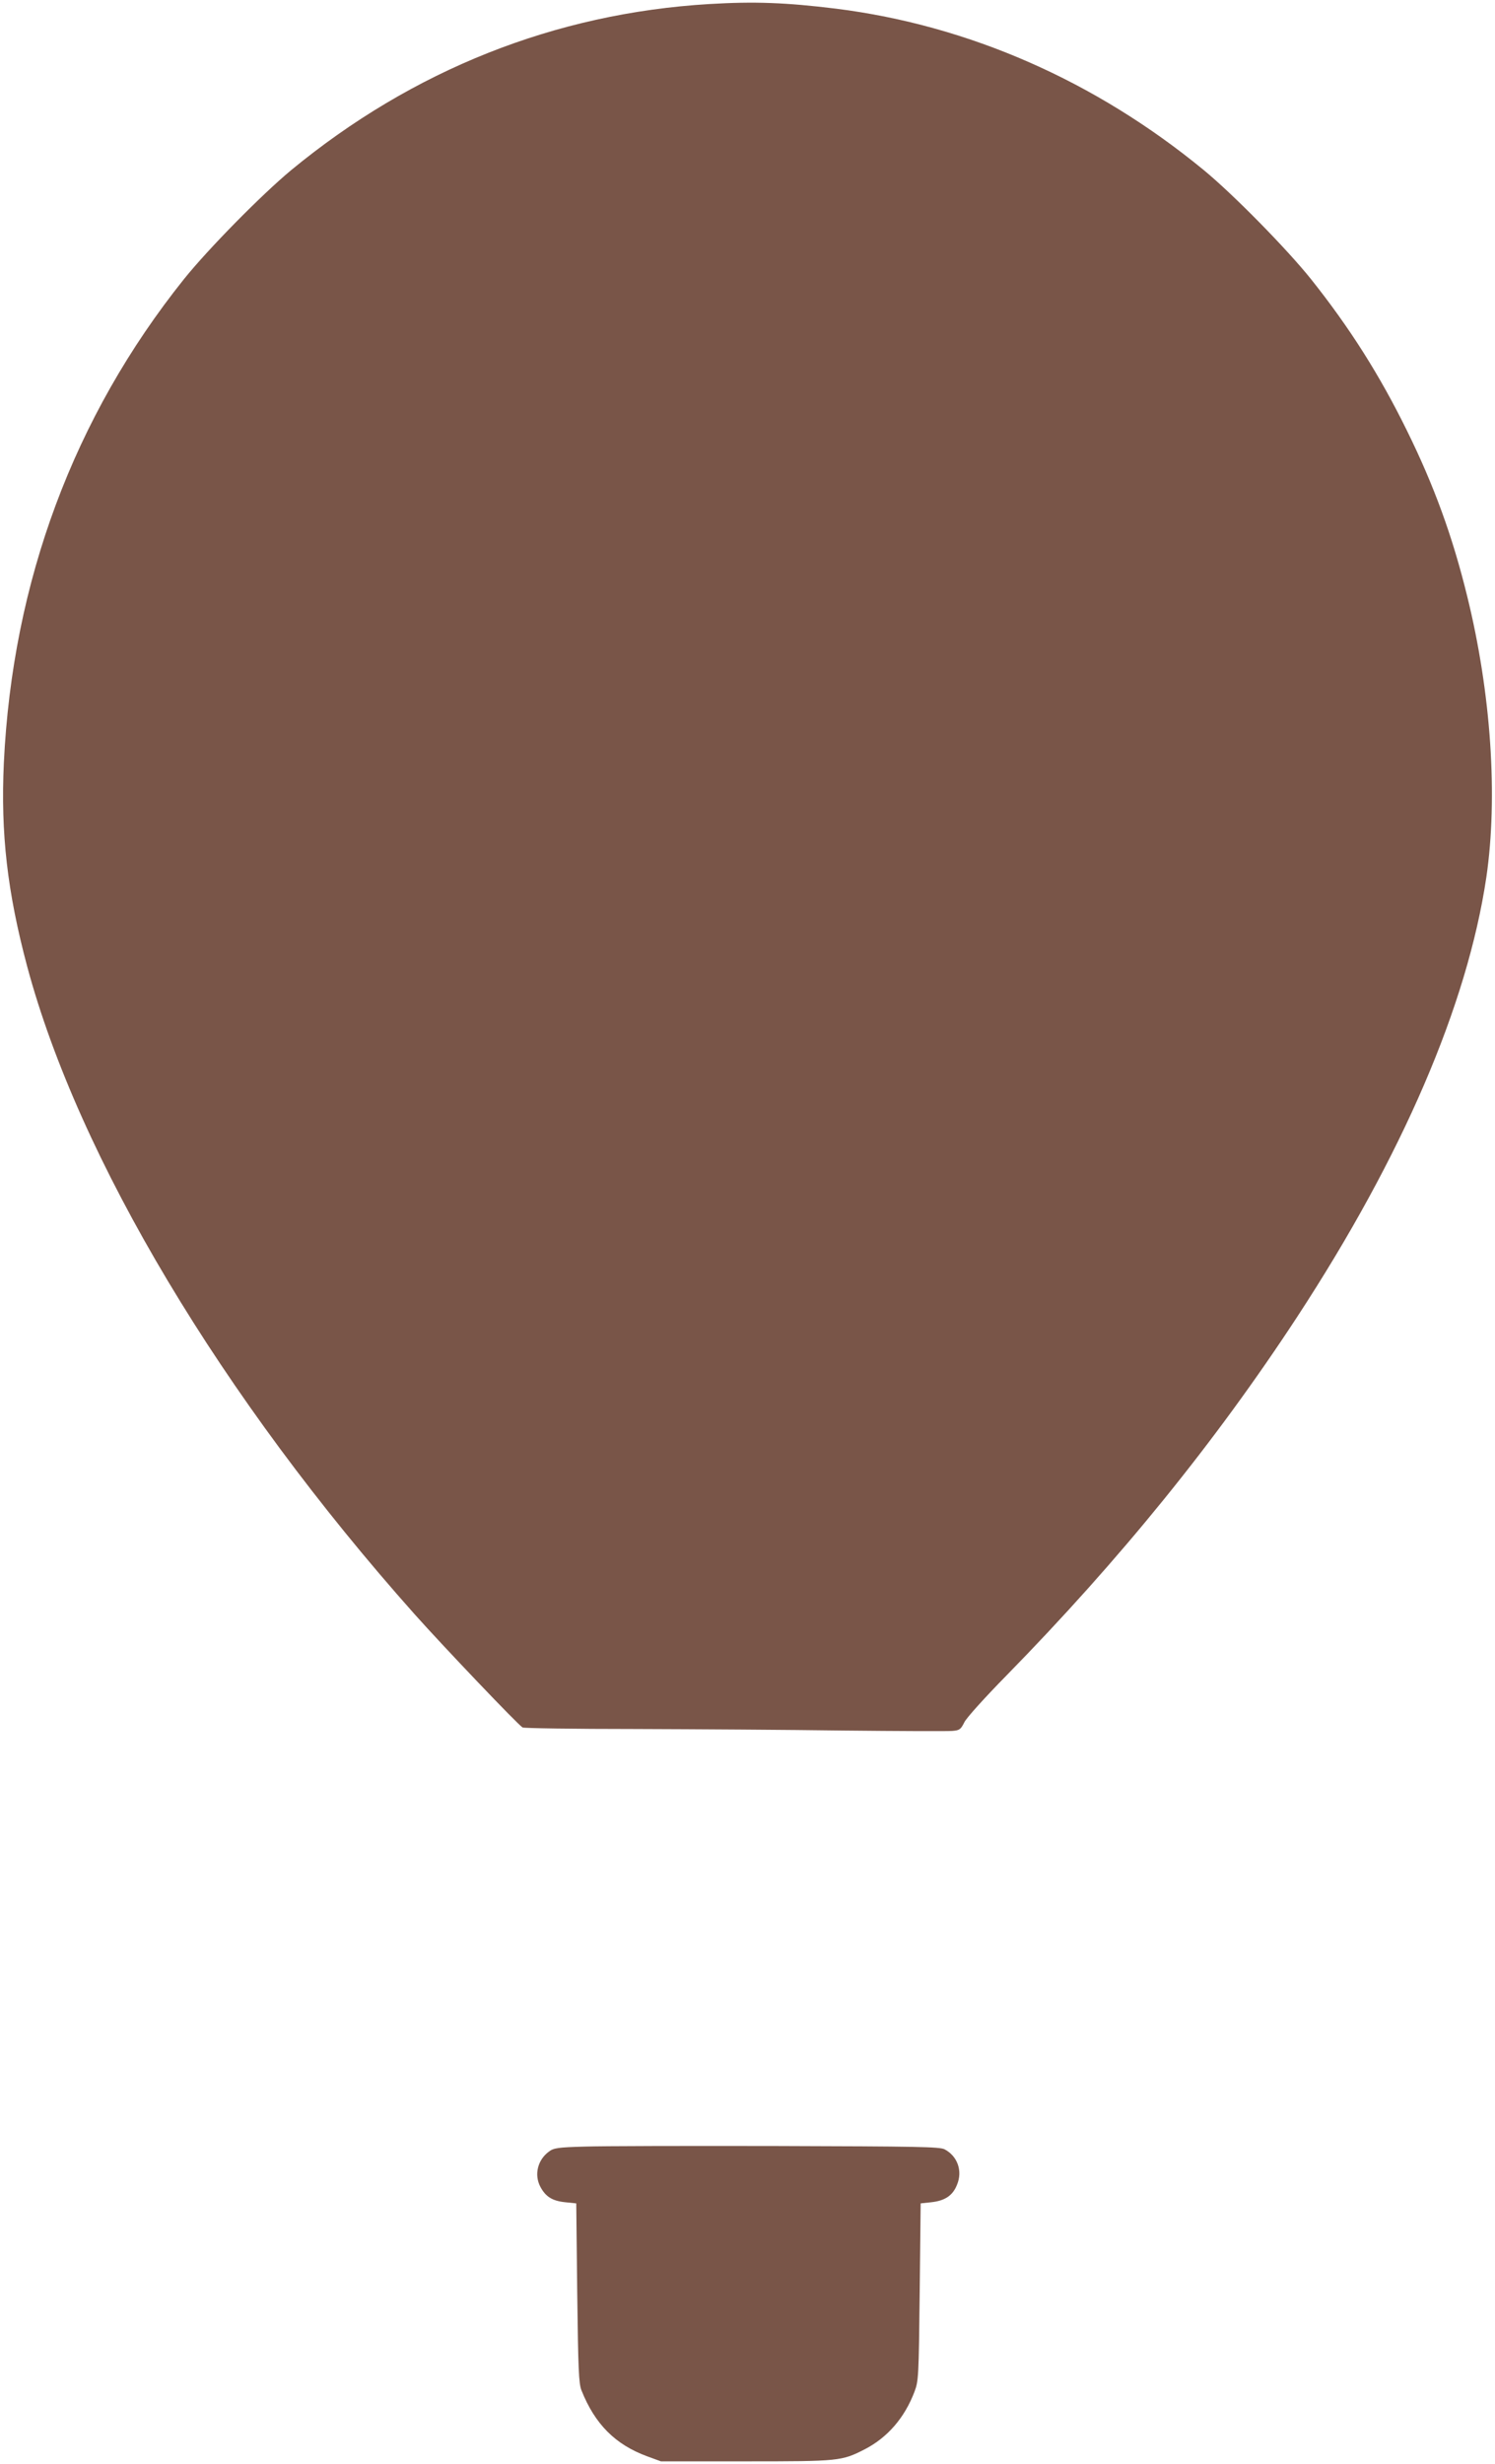
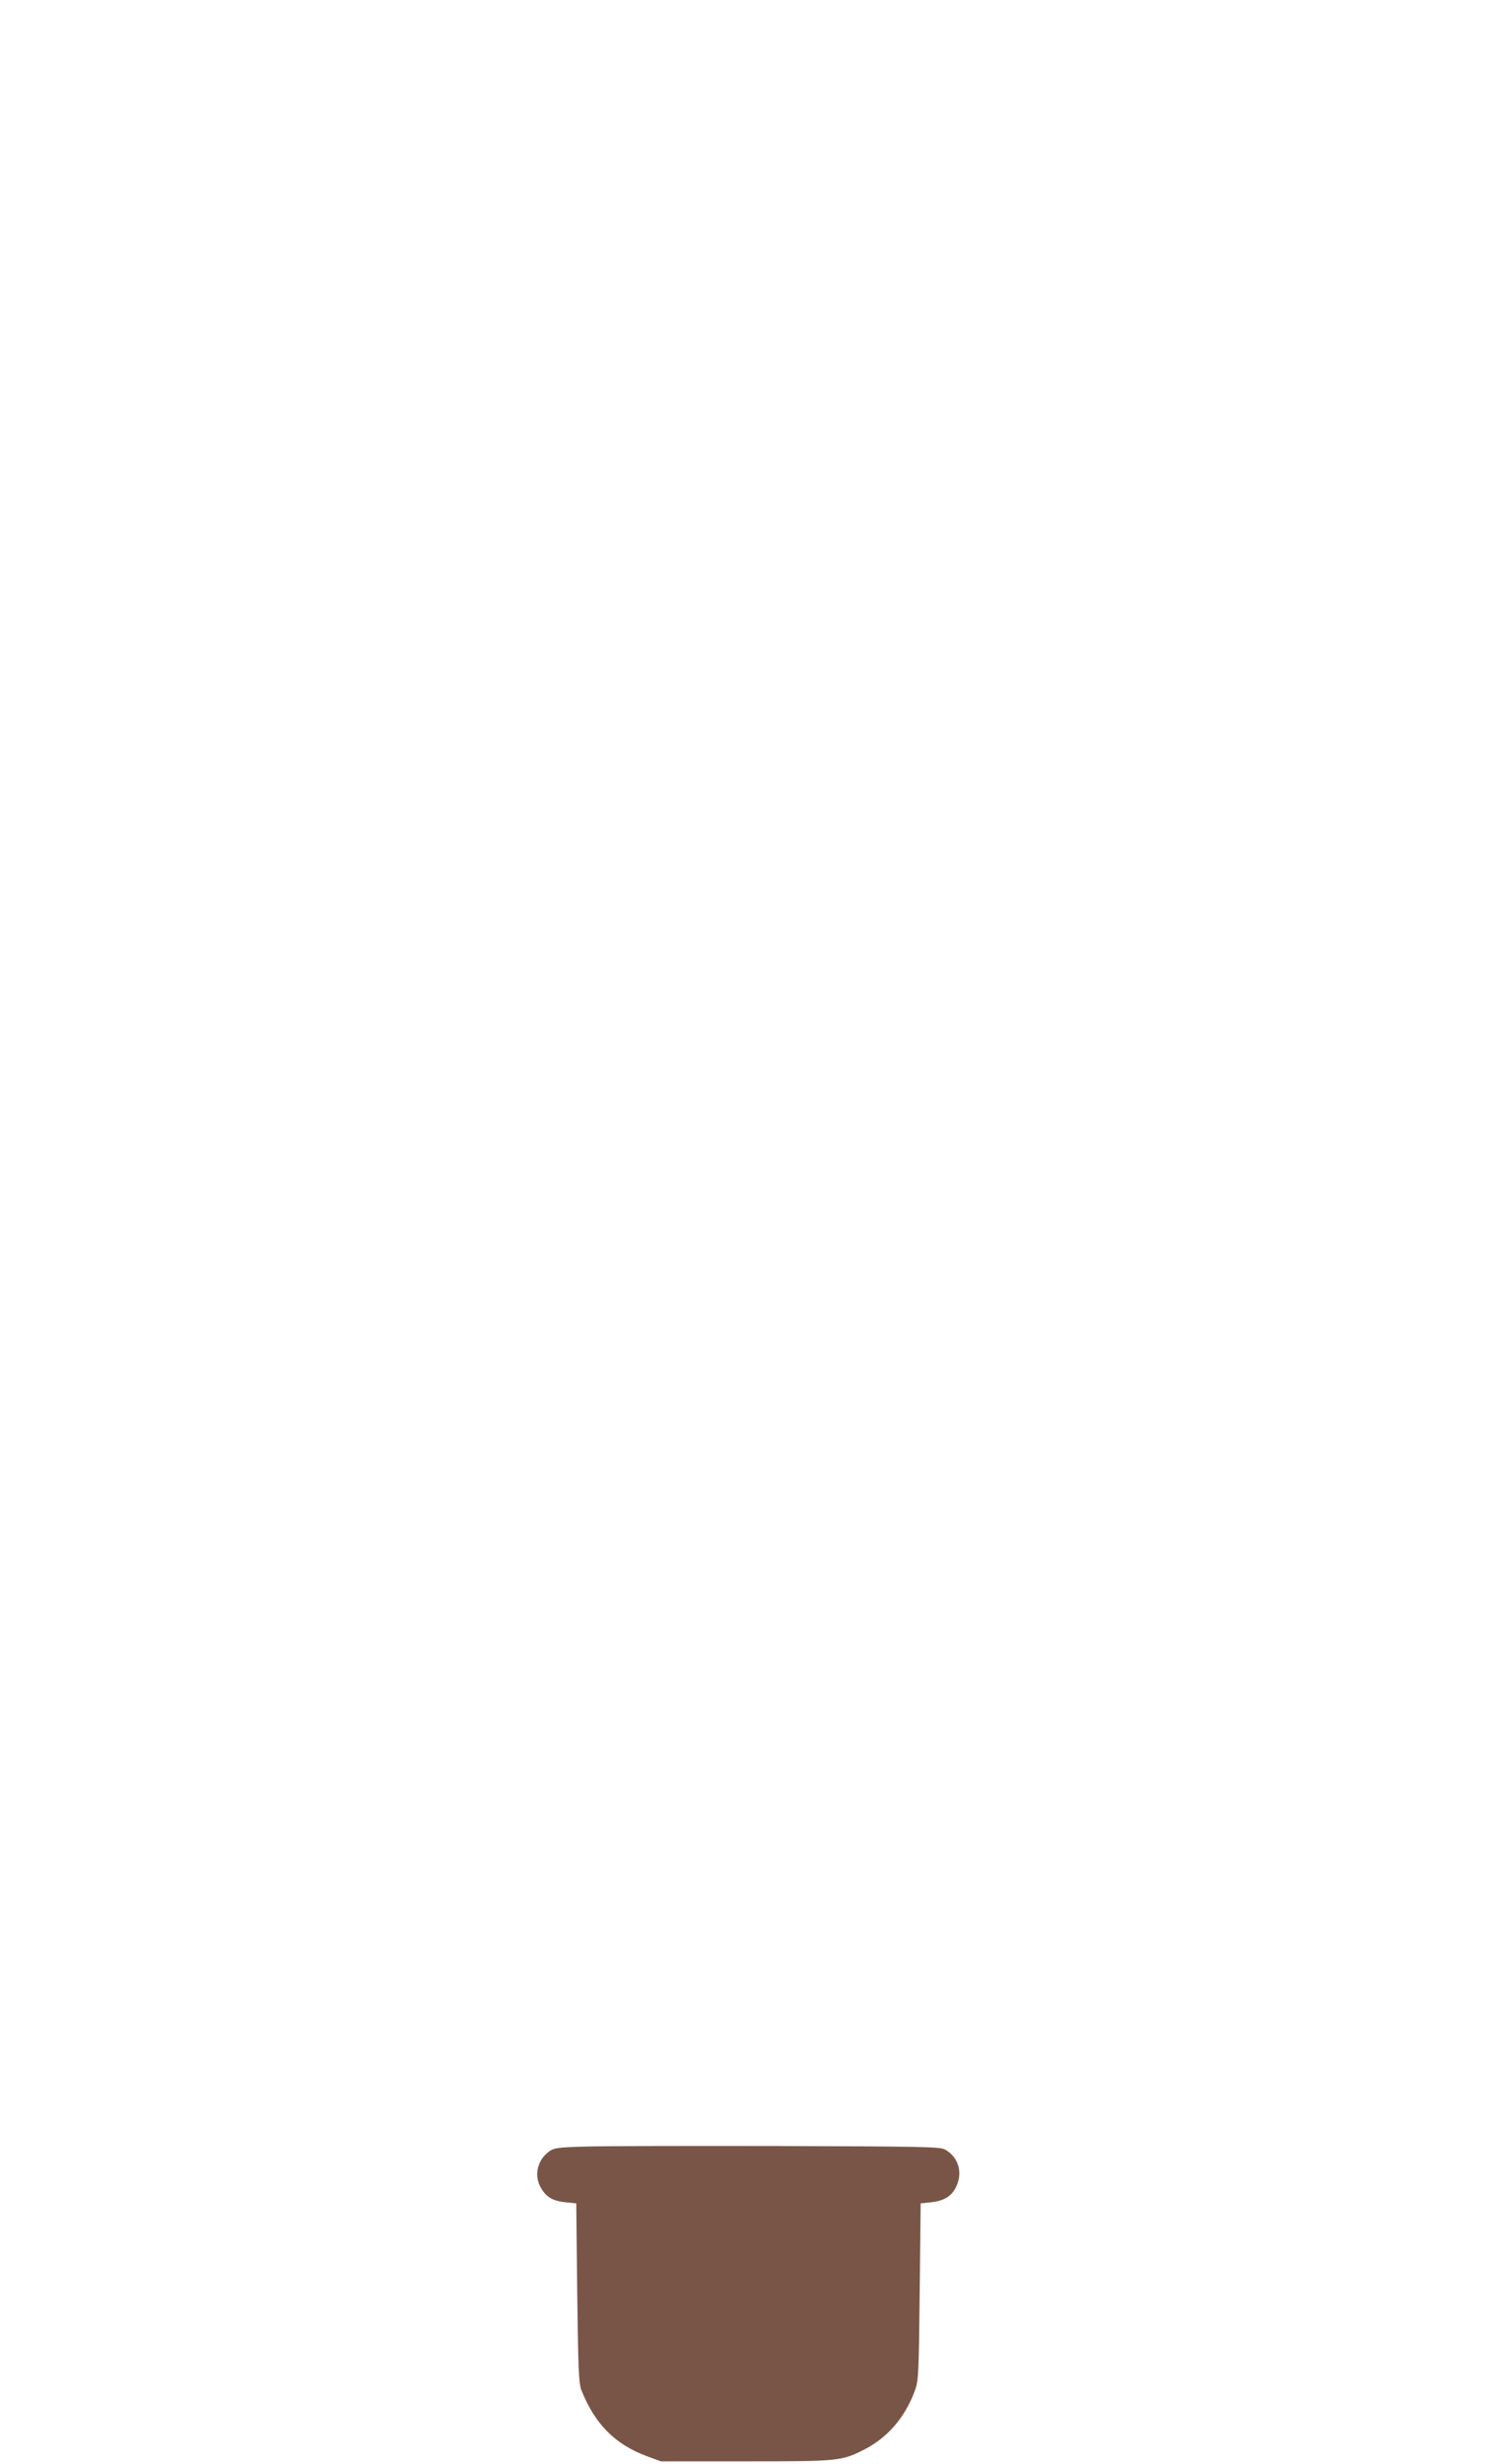
<svg xmlns="http://www.w3.org/2000/svg" version="1.0" width="777pt" height="1280pt" viewBox="0 0 777 1280" preserveAspectRatio="xMidYMid meet">
  <g transform="translate(0,1280) scale(0.1,-0.1)" fill="#795548" stroke="none">
-     <path d="M3686 12779 c-801 -48 -1541 -342 -2173 -863 -154 -128 -430 -408 -557 -566 -572 -715 -891 -1570 -936 -2513 -17 -366 18 -670 121 -1056 267 -996 1011 -2240 2014 -3366 150 -168 536 -573 561 -588 7 -4 268 -8 581 -8 312 -1 802 -4 1088 -8 286 -3 539 -4 563 -2 39 3 45 7 64 45 11 23 108 130 217 241 592 604 1088 1216 1513 1865 547 836 884 1619 983 2283 61 418 25 956 -100 1462 -76 310 -172 573 -313 859 -141 287 -298 535 -499 787 -126 157 -402 438 -556 565 -563 463 -1221 752 -1912 839 -261 32 -424 38 -659 24z" />
    <path d="M3038 1650 c-138 -4 -160 -7 -185 -26 -59 -43 -78 -121 -44 -184 27 -50 61 -72 128 -79 l58 -6 5 -465 c5 -397 8 -471 22 -506 70 -176 176 -282 342 -343 l71 -26 440 0 c487 0 499 1 620 63 118 61 207 164 258 299 21 56 22 75 27 518 l5 460 56 6 c71 8 111 35 133 91 30 72 2 149 -65 184 -26 13 -141 15 -872 17 -463 1 -913 0 -999 -3z" />
  </g>
</svg>